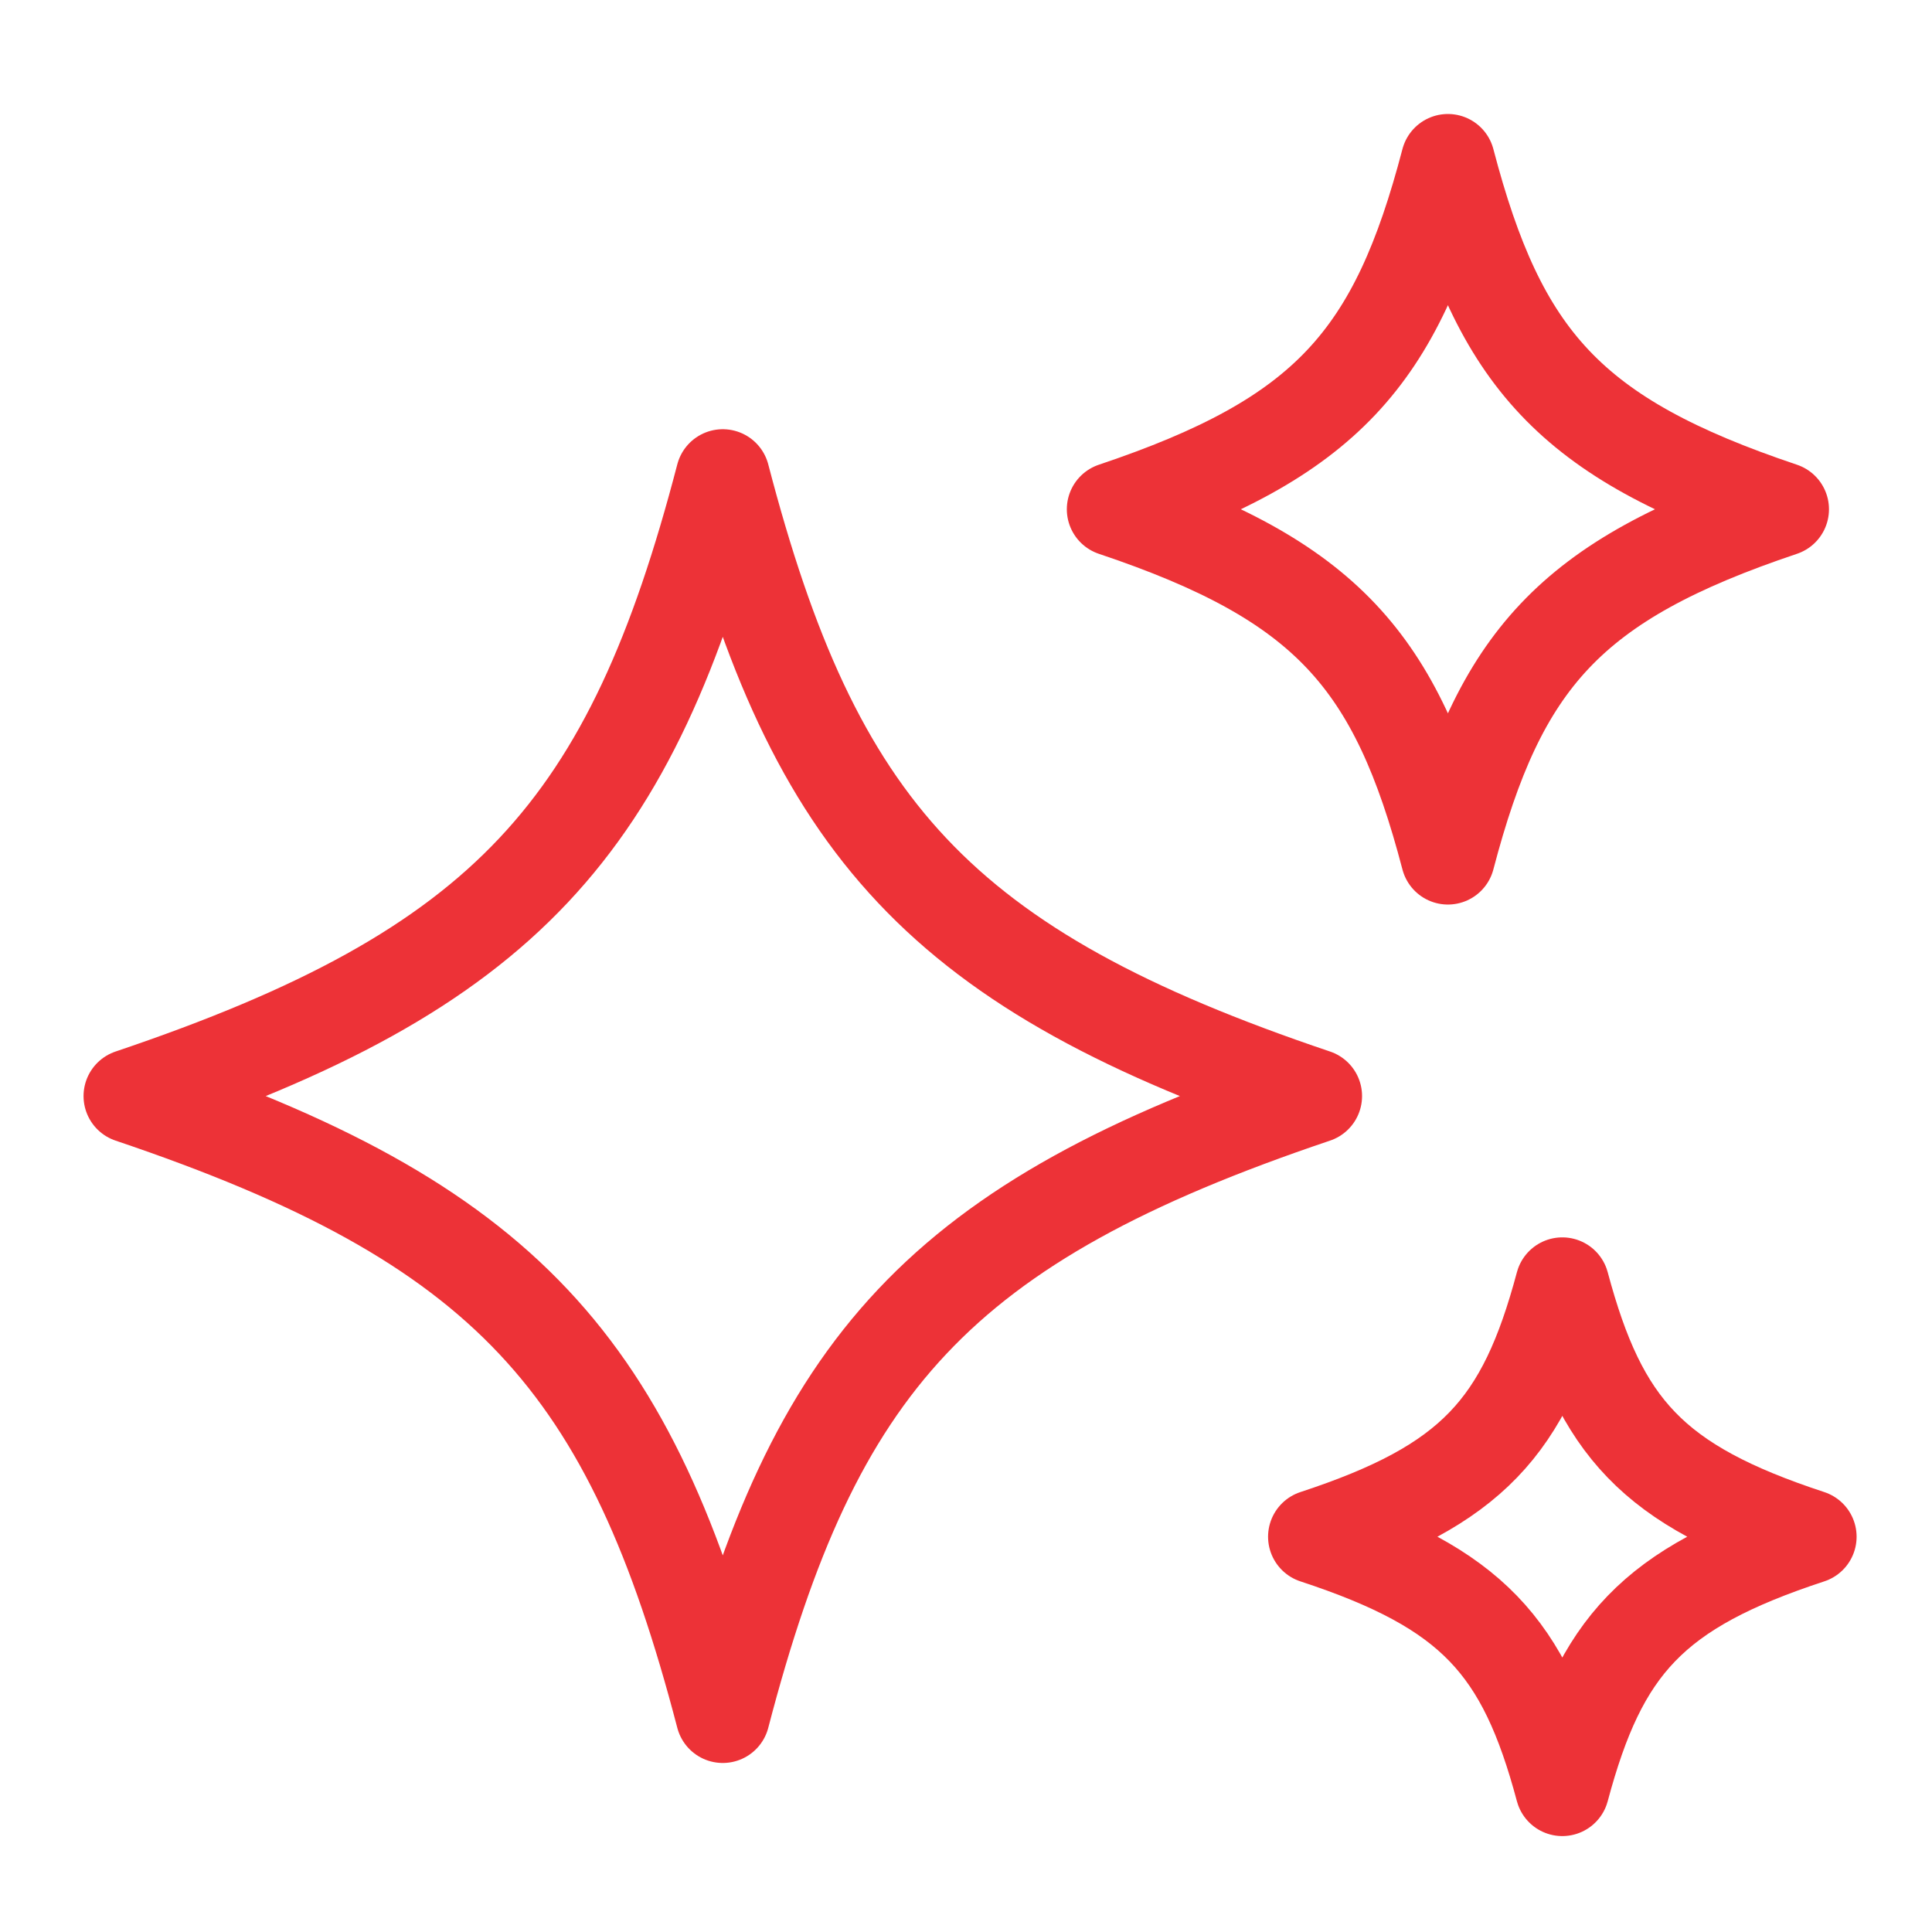
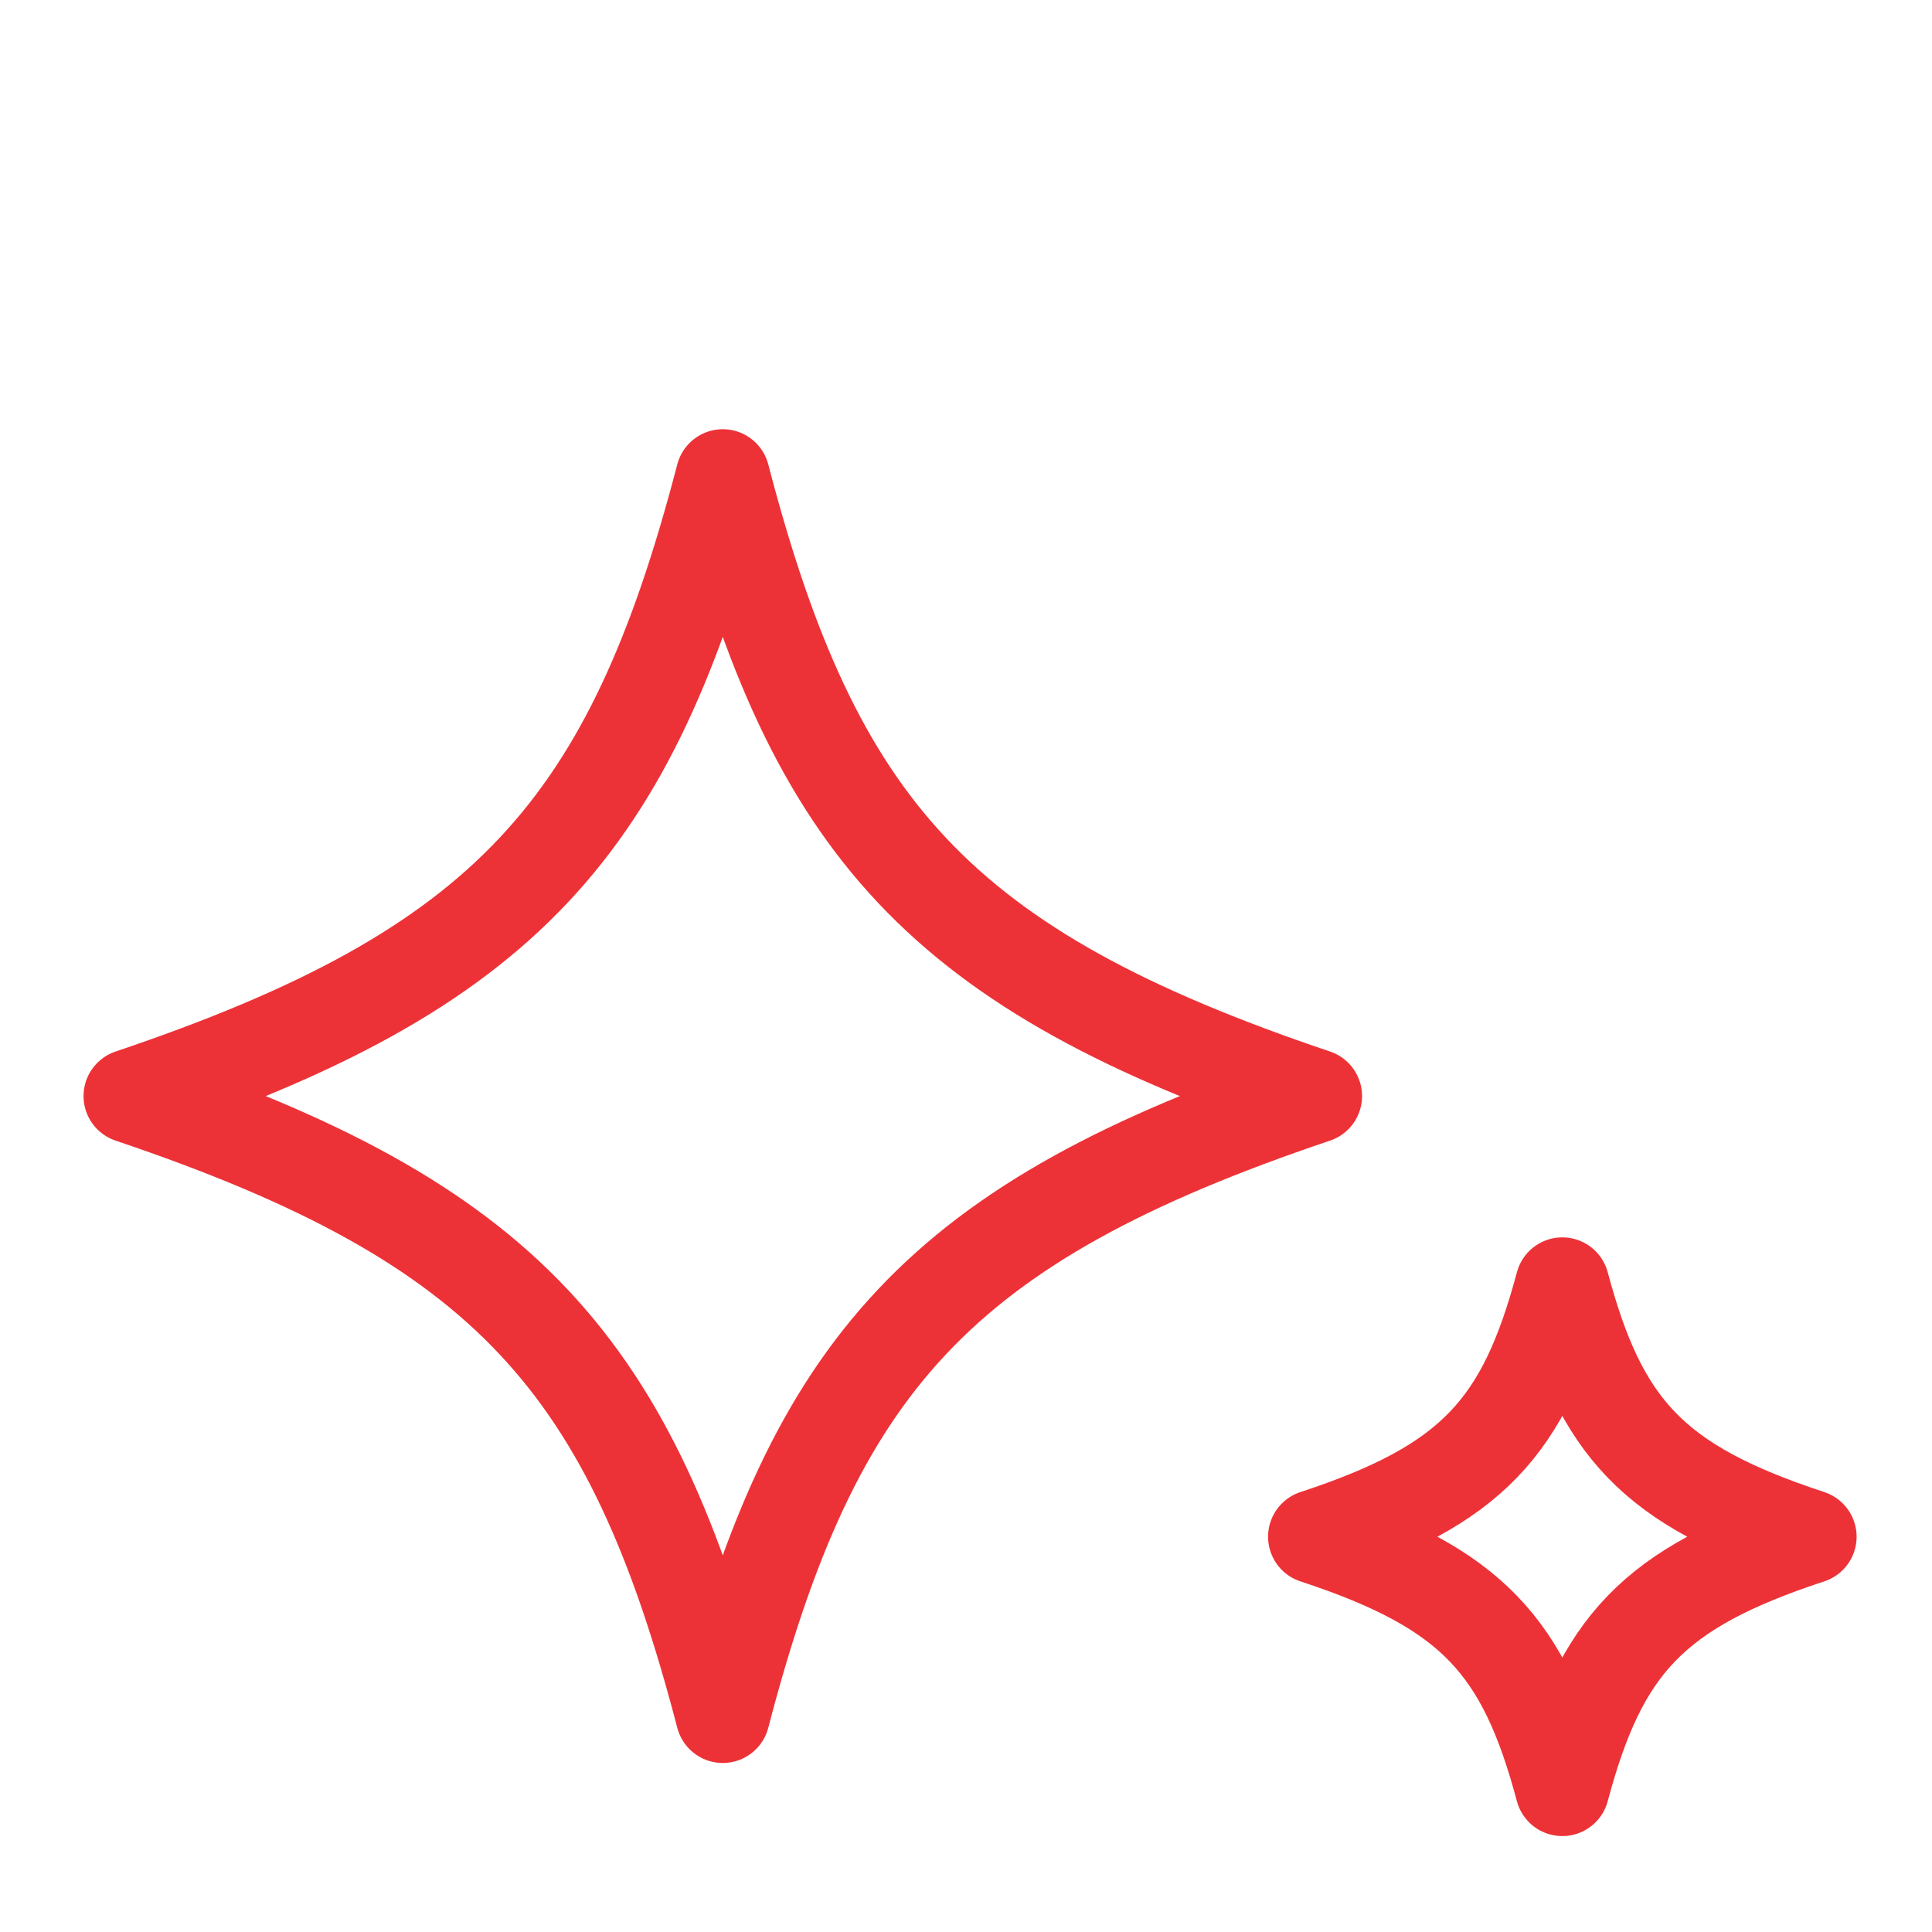
<svg xmlns="http://www.w3.org/2000/svg" width="37" height="37" viewBox="0 0 37 37" fill="none">
  <path d="M25.185 20.991C17.976 23.421 15.599 26.126 13.842 32.863C12.085 26.126 9.708 23.421 2.5 20.991C9.708 18.562 12.085 15.857 13.842 9.12C15.599 15.857 17.976 18.562 25.185 20.991Z" stroke="#ED3237" stroke-width="1.8" stroke-linecap="round" stroke-linejoin="round" />
-   <path d="M34.127 9.753C30.061 11.118 28.721 12.638 27.729 16.423C26.738 12.638 25.398 11.118 21.331 9.753C25.398 8.388 26.738 6.869 27.729 3.083C28.721 6.869 30.061 8.388 34.127 9.753Z" stroke="#ED3237" stroke-width="1.8" stroke-linecap="round" stroke-linejoin="round" />
  <path d="M34.656 29.43C31.646 30.419 30.654 31.52 29.92 34.263C29.187 31.52 28.194 30.419 25.185 29.43C28.194 28.441 29.187 27.339 29.92 24.597C30.654 27.339 31.646 28.441 34.656 29.43Z" stroke="#ED3237" stroke-width="1.8" stroke-linecap="round" stroke-linejoin="round" />
</svg>